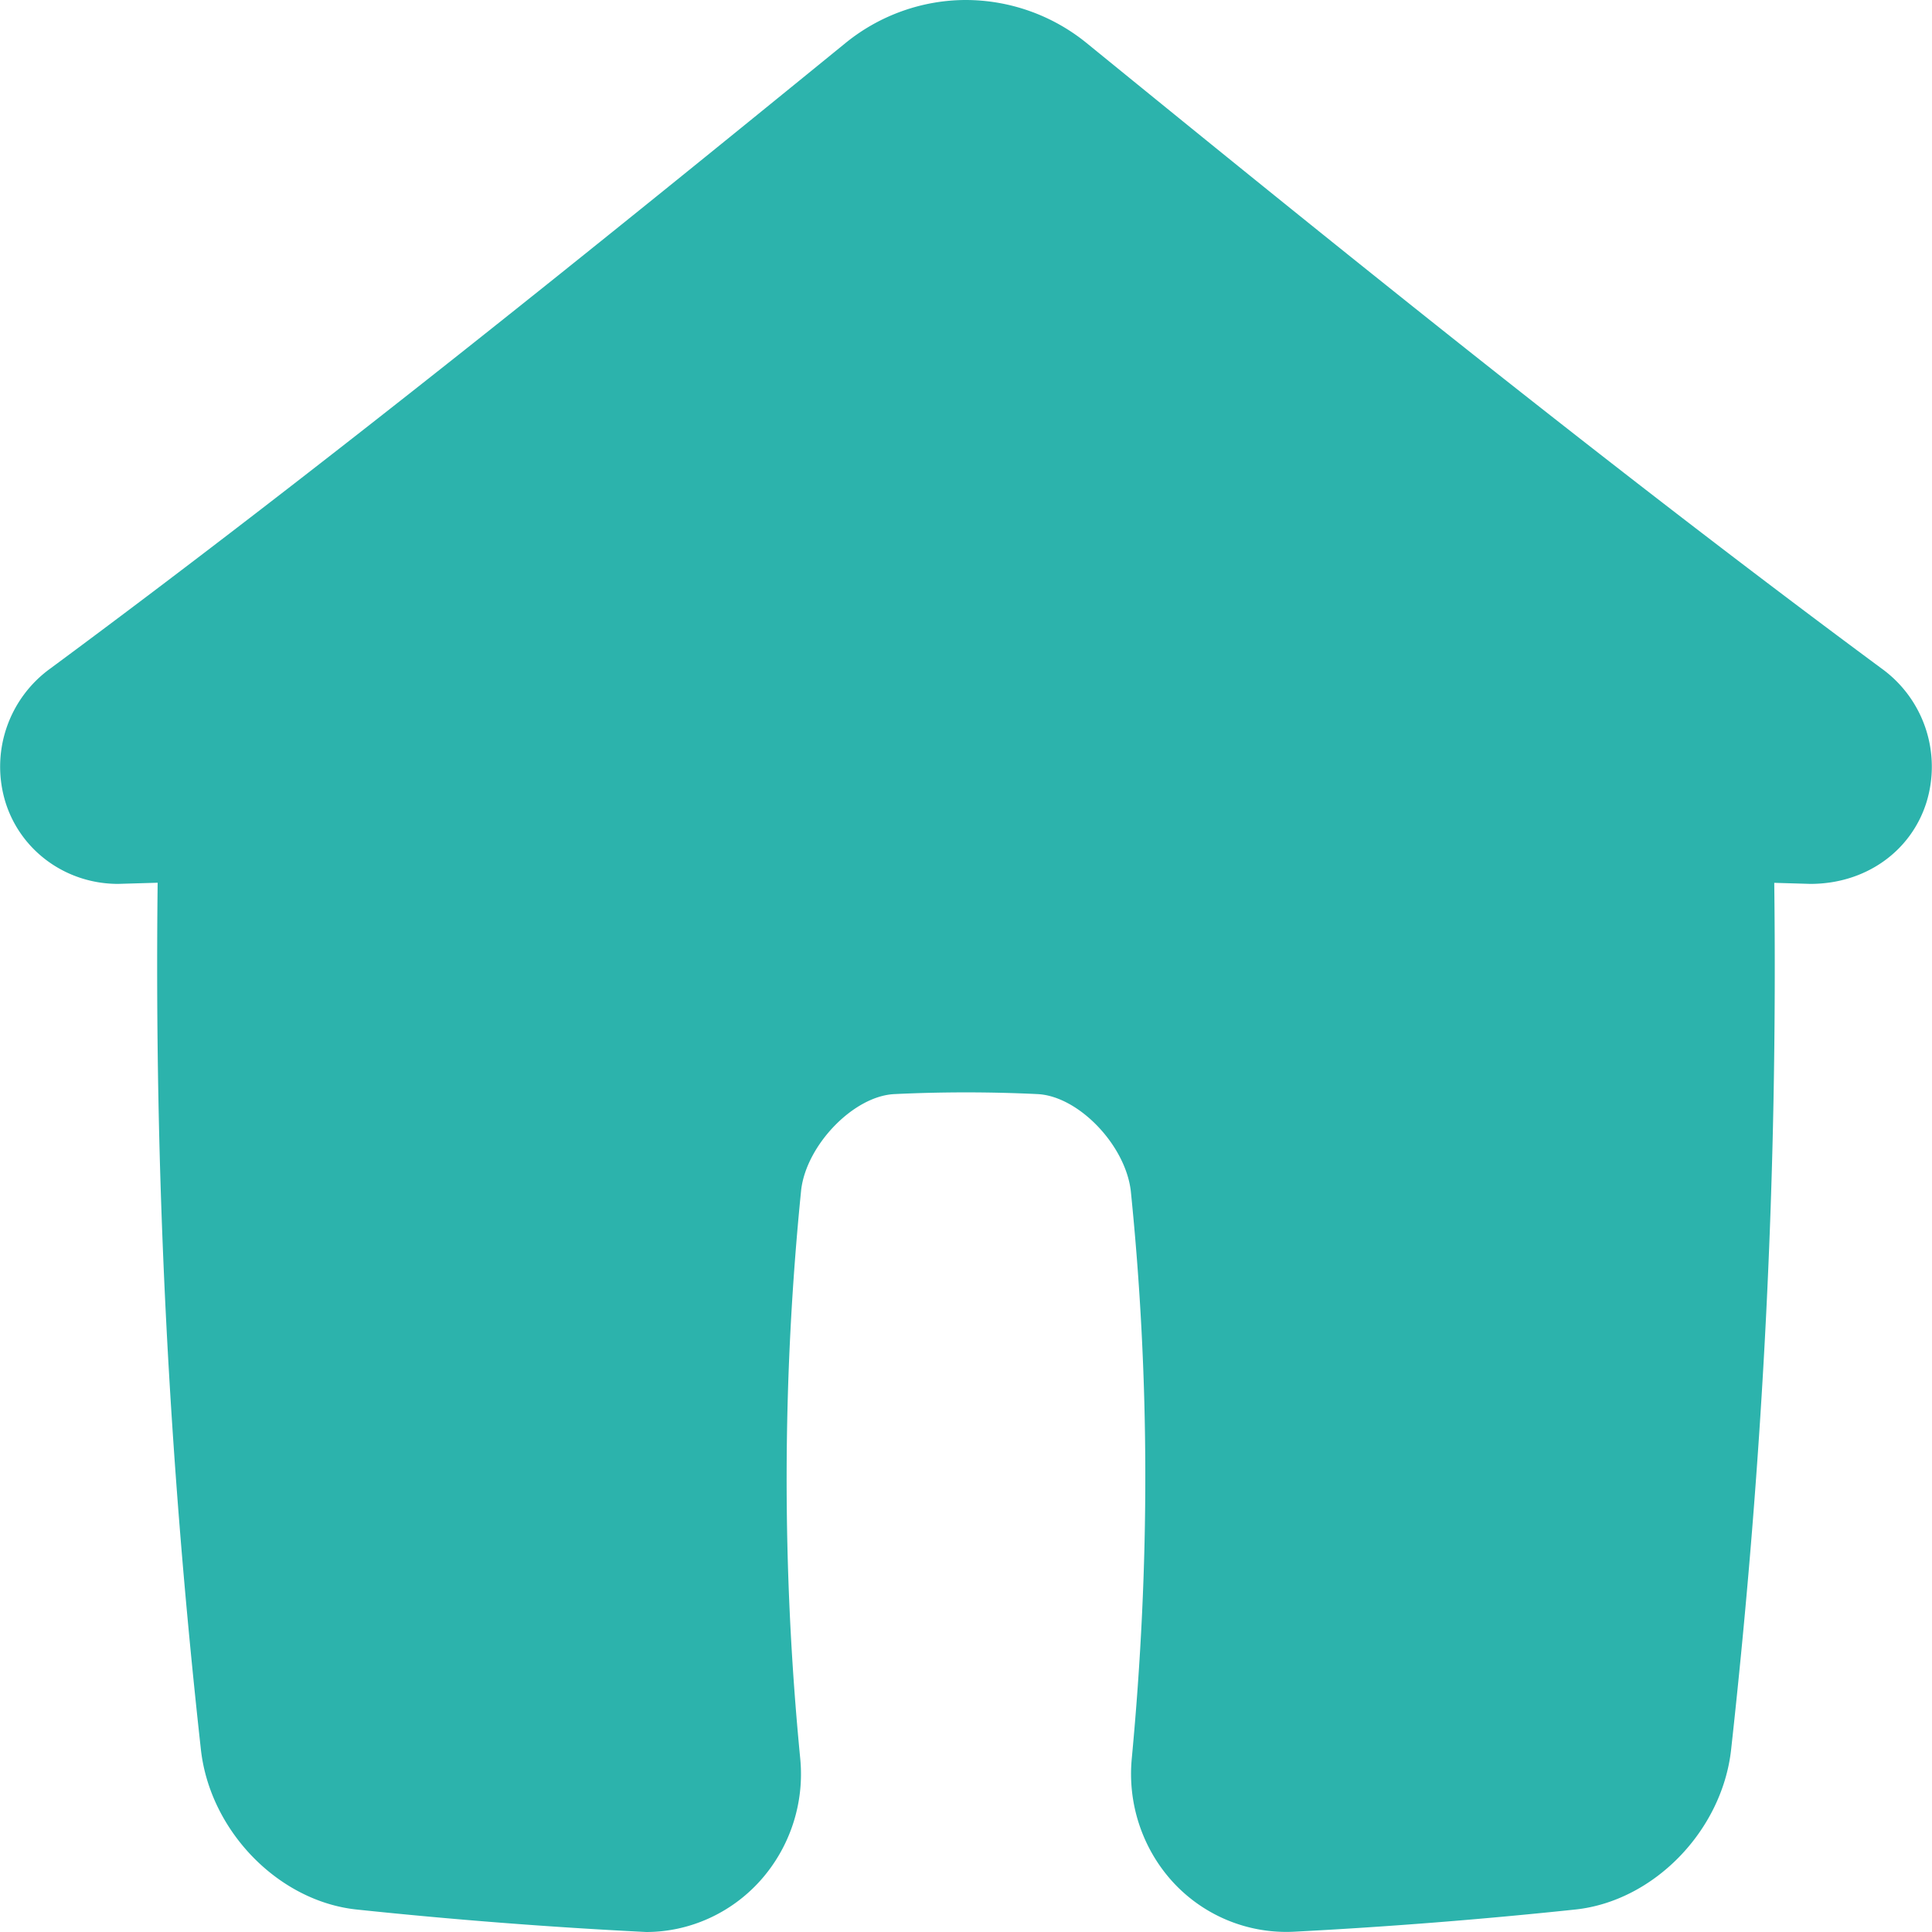
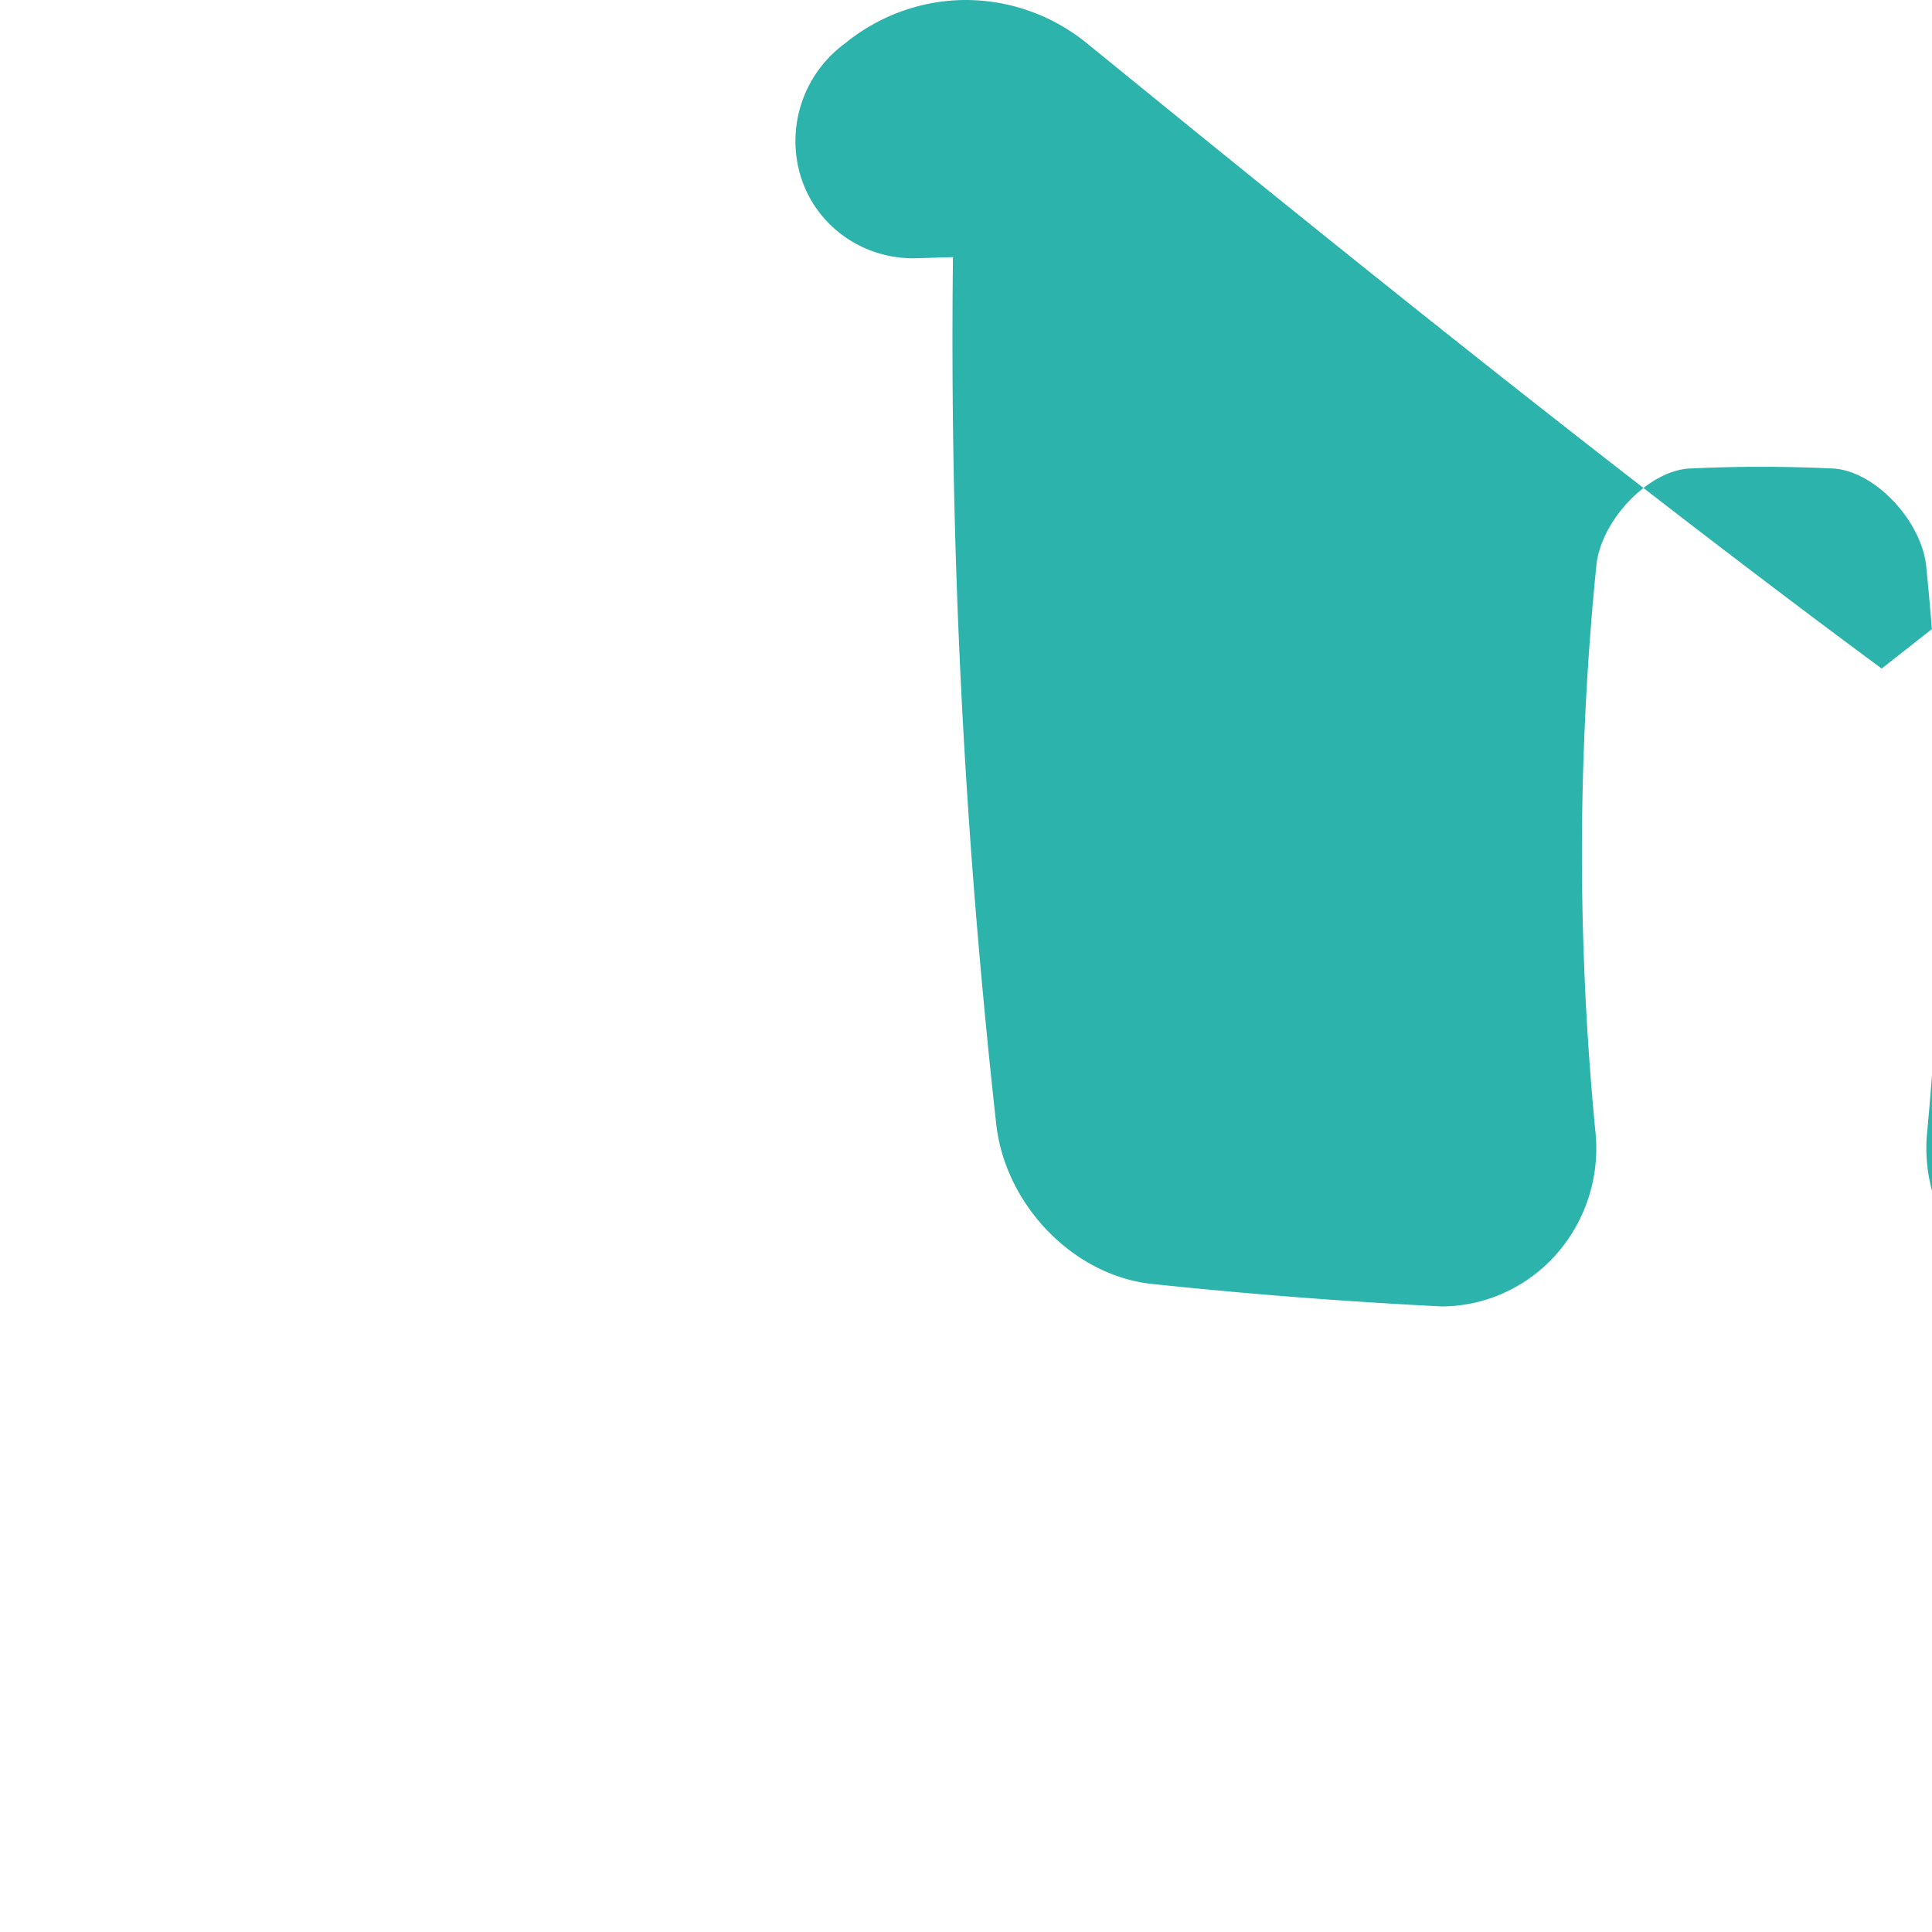
<svg xmlns="http://www.w3.org/2000/svg" width="20" height="20" viewBox="0 0 20 20">
-   <path fill="#2CB3AC" fill-rule="evenodd" d="M19.479 6.921c-2.828-2.092-5.731-4.44-8.23-6.475A1.987 1.987 0 0 0 10 0c-.452 0-.895.158-1.248.446C6.252 2.482 3.35 4.829.519 6.922a1.253 1.253 0 0 0-.46 1.39c.16.501.629.838 1.163.838l.41-.012c-.035 2.994.112 5.935.448 8.976.095.84.801 1.566 1.609 1.653a54.814 54.814 0 0 0 3 .233c.448 0 .878-.194 1.18-.53.308-.343.46-.803.415-1.265a29.841 29.841 0 0 1 .01-5.89c.056-.463.543-.97.966-.989a15.457 15.457 0 0 1 1.48 0c.423.02.91.526.966 1.003.197 1.935.2 3.861.01 5.876-.044.462.107.922.414 1.265a1.594 1.594 0 0 0 1.267.527 54.71 54.71 0 0 0 2.913-.23c.809-.087 1.515-.813 1.61-1.651.336-3.043.483-5.984.447-8.977l.373.011h.001c.572 0 1.04-.337 1.2-.839a1.253 1.253 0 0 0-.462-1.39" />
+   <path fill="#2CB3AC" fill-rule="evenodd" d="M19.479 6.921c-2.828-2.092-5.731-4.44-8.23-6.475A1.987 1.987 0 0 0 10 0c-.452 0-.895.158-1.248.446a1.253 1.253 0 0 0-.46 1.39c.16.501.629.838 1.163.838l.41-.012c-.035 2.994.112 5.935.448 8.976.095.84.801 1.566 1.609 1.653a54.814 54.814 0 0 0 3 .233c.448 0 .878-.194 1.18-.53.308-.343.46-.803.415-1.265a29.841 29.841 0 0 1 .01-5.89c.056-.463.543-.97.966-.989a15.457 15.457 0 0 1 1.48 0c.423.02.91.526.966 1.003.197 1.935.2 3.861.01 5.876-.044.462.107.922.414 1.265a1.594 1.594 0 0 0 1.267.527 54.71 54.71 0 0 0 2.913-.23c.809-.087 1.515-.813 1.61-1.651.336-3.043.483-5.984.447-8.977l.373.011h.001c.572 0 1.04-.337 1.2-.839a1.253 1.253 0 0 0-.462-1.39" />
</svg>